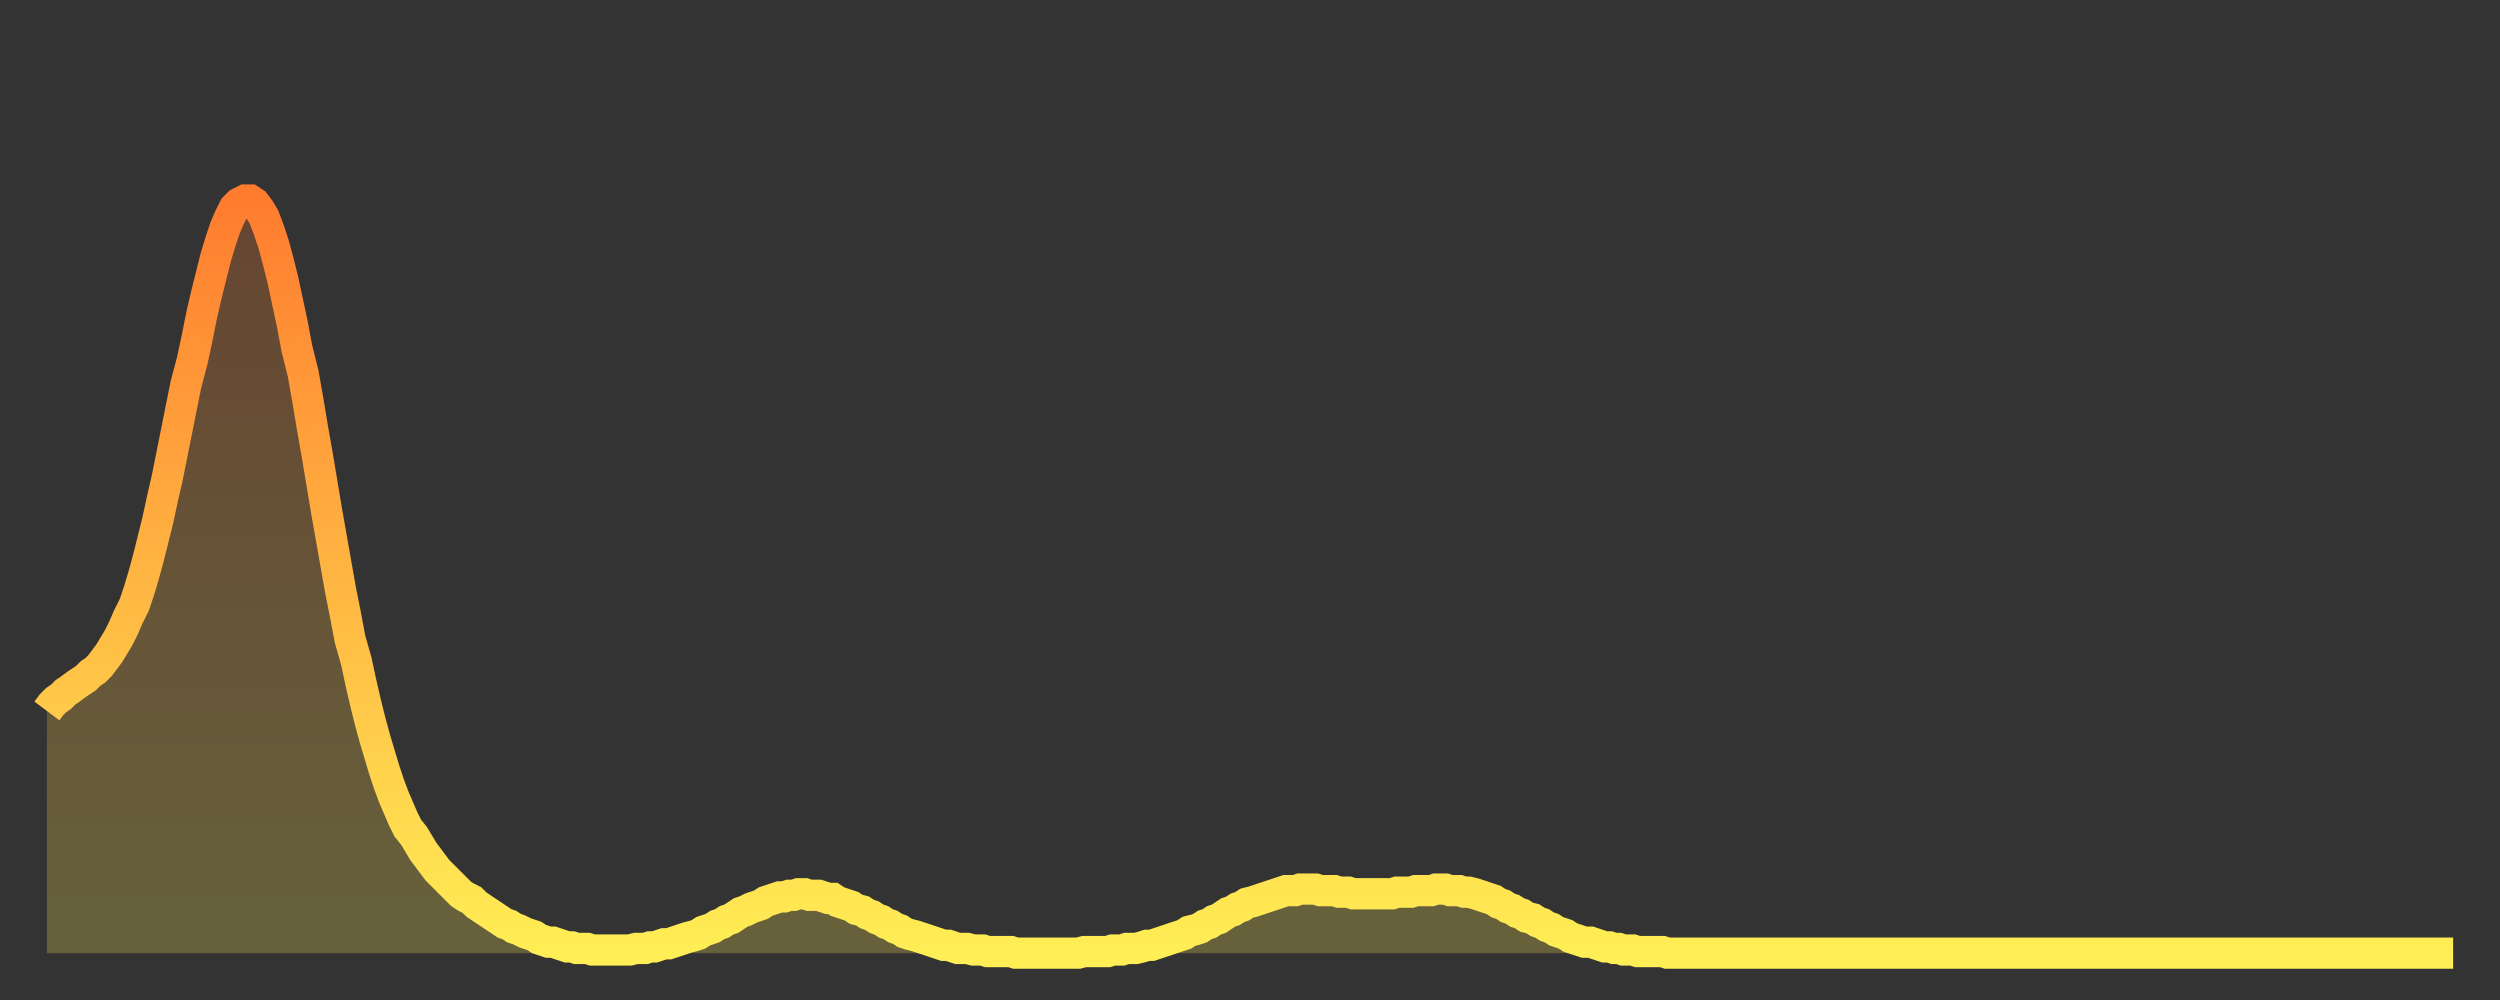
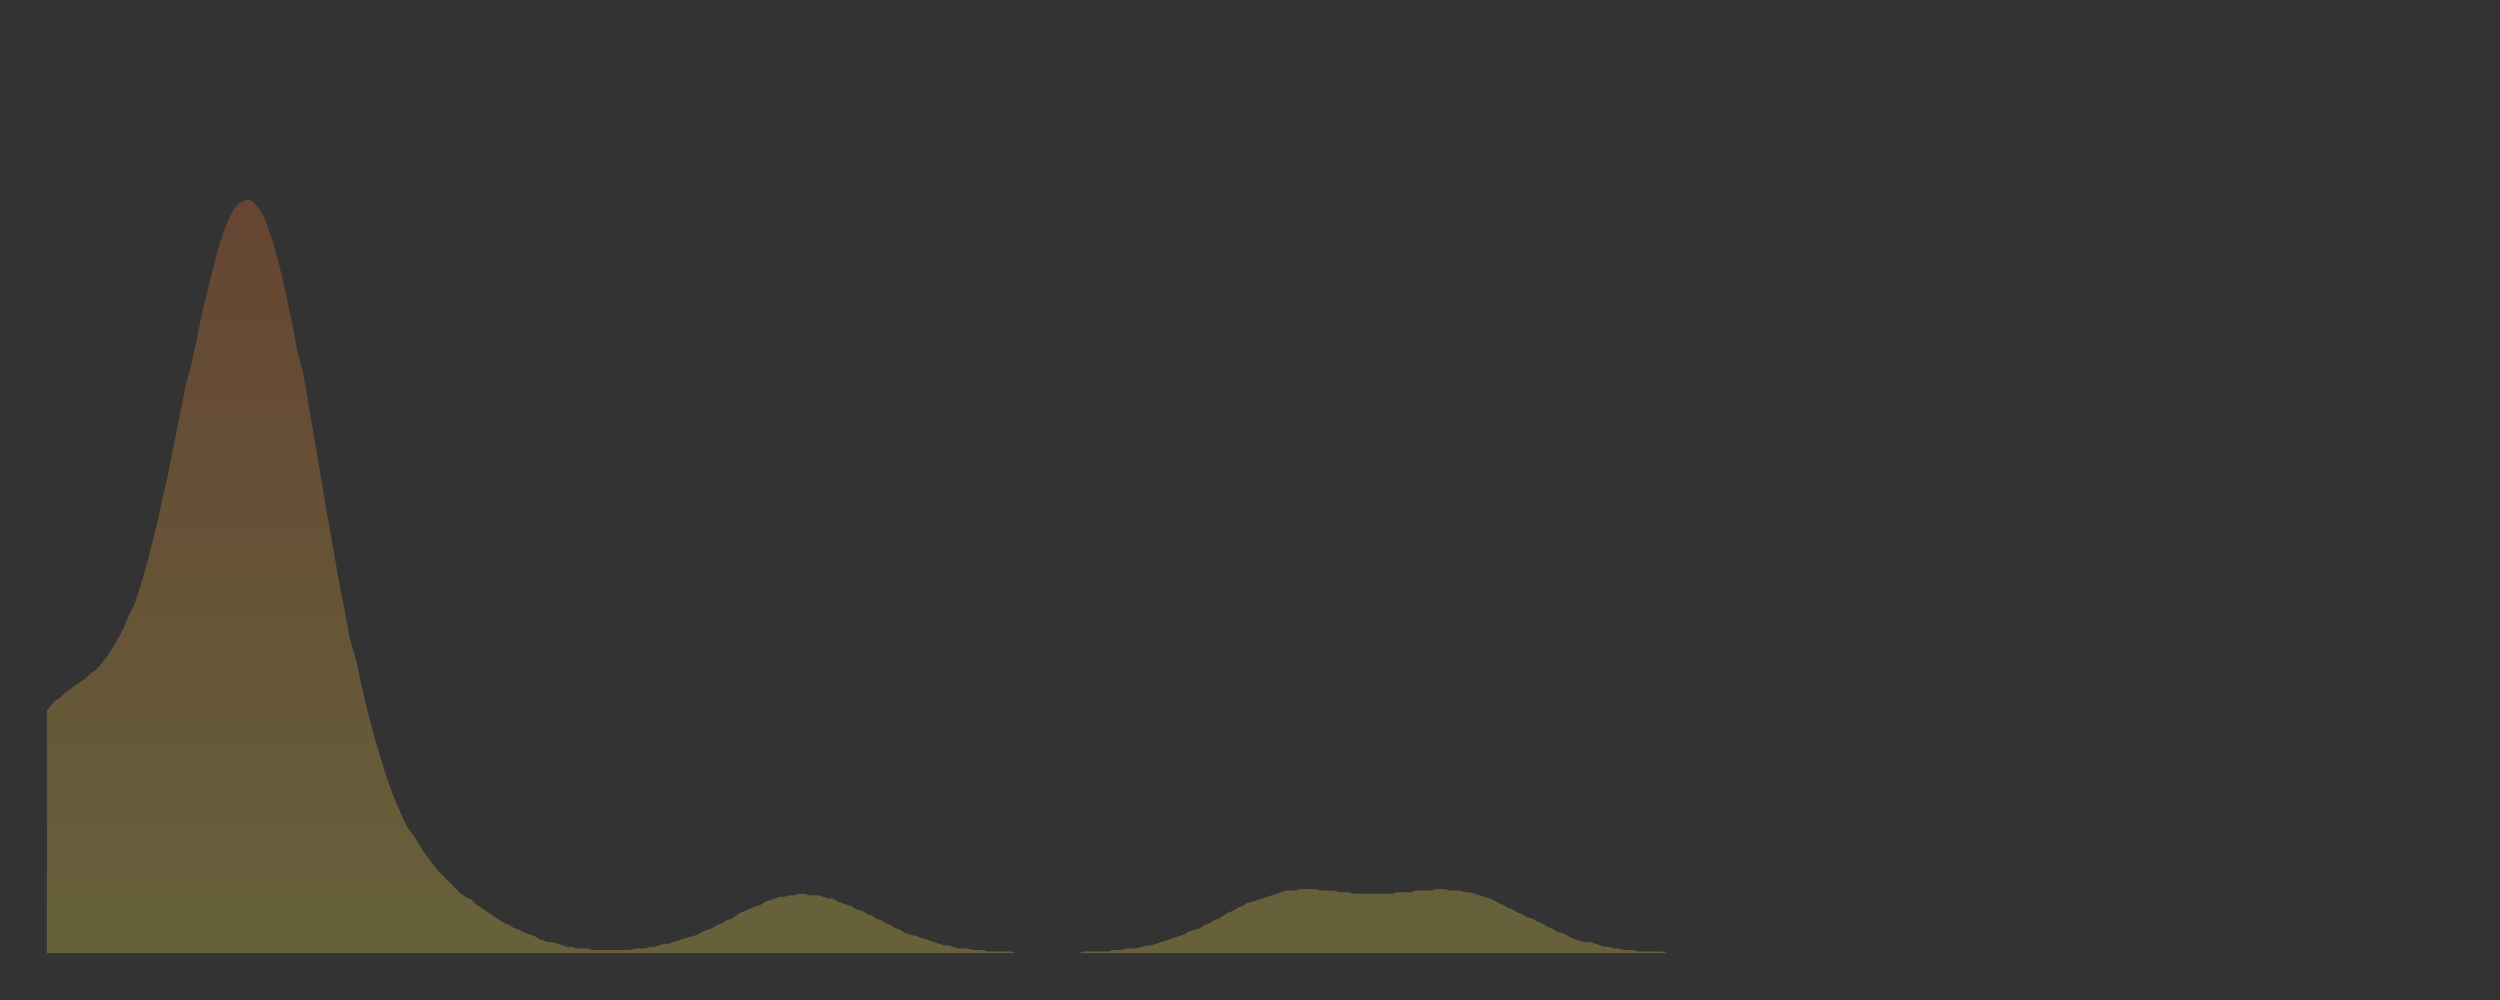
<svg xmlns="http://www.w3.org/2000/svg" baseProfile="full" height="64" version="1.1" width="160">
  <rect width="100%" height="100%" fill="#333333" stroke="none" />
  <defs>
    <linearGradient id="id2259676" x1="0" x2="0" y1="0" y2="1">
      <stop offset="0%" stop-color="#ff7c2f" />
      <stop offset="50%" stop-color="#ffb542" />
      <stop offset="100%" stop-color="#ffee55" />
    </linearGradient>
  </defs>
  <g transform="translate(3,3)">
    <g>
-       <path d="M 0.0 42.5 0.3 42.1 0.6 41.8 0.9 41.6 1.2 41.3 1.5 41.1 1.9 40.8 2.2 40.6 2.5 40.4 2.8 40.1 3.1 39.9 3.4 39.6 3.7 39.2 4.0 38.8 4.3 38.3 4.6 37.8 4.9 37.2 5.2 36.5 5.6 35.7 5.9 34.8 6.2 33.8 6.5 32.7 6.8 31.5 7.1 30.3 7.4 28.9 7.7 27.6 8.0 26.1 8.3 24.6 8.6 23.1 8.9 21.6 9.3 20.1 9.6 18.7 9.9 17.2 10.2 15.9 10.5 14.7 10.8 13.5 11.1 12.5 11.4 11.6 11.7 10.9 12.0 10.3 12.3 10.0 12.7 9.8 13.0 9.8 13.3 10.0 13.6 10.4 13.9 10.9 14.2 11.7 14.5 12.6 14.8 13.7 15.1 14.9 15.4 16.3 15.7 17.7 16.0 19.3 16.4 20.9 16.7 22.6 17.0 24.4 17.3 26.1 17.6 27.9 17.9 29.7 18.2 31.4 18.5 33.1 18.8 34.8 19.1 36.3 19.4 37.9 19.8 39.3 20.1 40.7 20.4 42.0 20.7 43.2 21.0 44.3 21.3 45.3 21.6 46.3 21.9 47.2 22.2 48.0 22.5 48.7 22.8 49.4 23.1 50.0 23.5 50.5 23.8 51.0 24.1 51.5 24.4 51.9 24.7 52.3 25.0 52.7 25.3 53.0 25.6 53.3 25.9 53.6 26.2 53.9 26.5 54.2 26.8 54.4 27.2 54.6 27.5 54.9 27.8 55.1 28.1 55.3 28.4 55.5 28.7 55.7 29.0 55.9 29.3 56.1 29.6 56.2 29.9 56.4 30.2 56.5 30.6 56.7 30.9 56.8 31.2 56.9 31.5 57.1 31.8 57.2 32.1 57.3 32.4 57.3 32.7 57.4 33.0 57.5 33.3 57.6 33.6 57.6 33.9 57.7 34.3 57.7 34.6 57.7 34.9 57.8 35.2 57.8 35.5 57.8 35.8 57.8 36.1 57.8 36.4 57.8 36.7 57.8 37.0 57.8 37.3 57.8 37.7 57.7 38.0 57.7 38.3 57.7 38.6 57.6 38.9 57.6 39.2 57.5 39.5 57.4 39.8 57.4 40.1 57.3 40.4 57.2 40.7 57.1 41.0 57.0 41.4 56.9 41.7 56.8 42.0 56.6 42.3 56.5 42.6 56.4 42.9 56.2 43.2 56.1 43.5 55.9 43.8 55.8 44.1 55.6 44.4 55.4 44.7 55.3 45.1 55.1 45.4 55.0 45.7 54.9 46.0 54.7 46.3 54.6 46.6 54.5 46.9 54.4 47.2 54.4 47.5 54.3 47.8 54.3 48.1 54.2 48.5 54.2 48.8 54.3 49.1 54.3 49.4 54.3 49.7 54.4 50.0 54.5 50.3 54.5 50.6 54.7 50.9 54.8 51.2 54.9 51.5 55.0 51.8 55.2 52.2 55.3 52.5 55.5 52.8 55.6 53.1 55.8 53.4 55.9 53.7 56.1 54.0 56.2 54.3 56.4 54.6 56.5 54.9 56.7 55.2 56.8 55.6 56.9 55.9 57.0 56.2 57.1 56.5 57.2 56.8 57.3 57.1 57.4 57.4 57.5 57.7 57.5 58.0 57.6 58.3 57.7 58.6 57.7 58.9 57.7 59.3 57.8 59.6 57.8 59.9 57.8 60.2 57.9 60.5 57.9 60.8 57.9 61.1 57.9 61.4 57.9 61.7 57.9 62.0 58.0 62.3 58.0 62.6 58.0 63.0 58.0 63.3 58.0 63.6 58.0 63.9 58.0 64.2 58.0 64.5 58.0 64.8 58.0 65.1 58.0 65.4 58.0 65.7 58.0 66.0 58.0 66.4 57.9 66.7 57.9 67.0 57.9 67.3 57.9 67.6 57.9 67.9 57.9 68.2 57.8 68.5 57.8 68.8 57.8 69.1 57.7 69.4 57.7 69.7 57.7 70.1 57.6 70.4 57.5 70.7 57.5 71.0 57.4 71.3 57.3 71.6 57.2 71.9 57.1 72.2 57.0 72.5 56.9 72.8 56.8 73.1 56.6 73.5 56.5 73.8 56.4 74.1 56.2 74.4 56.1 74.7 55.9 75.0 55.8 75.3 55.6 75.6 55.4 75.9 55.3 76.2 55.1 76.5 55.0 76.8 54.8 77.2 54.7 77.5 54.6 77.8 54.5 78.1 54.4 78.4 54.3 78.7 54.2 79.0 54.1 79.3 54.0 79.6 54.0 79.9 54.0 80.2 53.9 80.5 53.9 80.9 53.9 81.2 53.9 81.5 54.0 81.8 54.0 82.1 54.0 82.4 54.0 82.7 54.1 83.0 54.1 83.3 54.1 83.6 54.2 83.9 54.2 84.3 54.2 84.6 54.2 84.9 54.2 85.2 54.2 85.5 54.2 85.8 54.2 86.1 54.2 86.4 54.1 86.7 54.1 87.0 54.1 87.3 54.1 87.6 54.0 88.0 54.0 88.3 54.0 88.6 54.0 88.9 53.9 89.2 53.9 89.5 53.9 89.8 54.0 90.1 54.0 90.4 54.0 90.7 54.1 91.0 54.1 91.4 54.2 91.7 54.3 92.0 54.4 92.3 54.5 92.6 54.6 92.9 54.8 93.2 54.9 93.5 55.1 93.8 55.2 94.1 55.4 94.4 55.5 94.7 55.7 95.1 55.8 95.4 56.0 95.7 56.1 96.0 56.3 96.3 56.4 96.6 56.6 96.9 56.7 97.2 56.8 97.5 57.0 97.8 57.1 98.1 57.2 98.4 57.3 98.8 57.3 99.1 57.4 99.4 57.5 99.7 57.6 100.0 57.6 100.3 57.7 100.6 57.7 100.9 57.8 101.2 57.8 101.5 57.8 101.8 57.9 102.2 57.9 102.5 57.9 102.8 57.9 103.1 57.9 103.4 57.9 103.7 58.0 104.0 58.0 104.3 58.0 104.6 58.0 104.9 58.0 105.2 58.0 105.5 58.0 105.9 58.0 106.2 58.0 106.5 58.0 106.8 58.0 107.1 58.0 107.4 58.0 107.7 58.0 108.0 58.0 108.3 58.0 108.6 58.0 108.9 58.0 109.3 58.0 109.6 58.0 109.9 58.0 110.2 58.0 110.5 58.0 110.8 58.0 111.1 58.0 111.4 58.0 111.7 58.0 112.0 58.0 112.3 58.0 112.6 58.0 113.0 58.0 113.3 58.0 113.6 58.0 113.9 58.0 114.2 58.0 114.5 58.0 114.8 58.0 115.1 58.0 115.4 58.0 115.7 58.0 116.0 58.0 116.3 58.0 116.7 58.0 117.0 58.0 117.3 58.0 117.6 58.0 117.9 58.0 118.2 58.0 118.5 58.0 118.8 58.0 119.1 58.0 119.4 58.0 119.7 58.0 120.1 58.0 120.4 58.0 120.7 58.0 121.0 58.0 121.3 58.0 121.6 58.0 121.9 58.0 122.2 58.0 122.5 58.0 122.8 58.0 123.1 58.0 123.4 58.0 123.8 58.0 124.1 58.0 124.4 58.0 124.7 58.0 125.0 58.0 125.3 58.0 125.6 58.0 125.9 58.0 126.2 58.0 126.5 58.0 126.8 58.0 127.2 58.0 127.5 58.0 127.8 58.0 128.1 58.0 128.4 58.0 128.7 58.0 129.0 58.0 129.3 58.0 129.6 58.0 129.9 58.0 130.2 58.0 130.5 58.0 130.9 58.0 131.2 58.0 131.5 58.0 131.8 58.0 132.1 58.0 132.4 58.0 132.7 58.0 133.0 58.0 133.3 58.0 133.6 58.0 133.9 58.0 134.2 58.0 134.6 58.0 134.9 58.0 135.2 58.0 135.5 58.0 135.8 58.0 136.1 58.0 136.4 58.0 136.7 58.0 137.0 58.0 137.3 58.0 137.6 58.0 138.0 58.0 138.3 58.0 138.6 58.0 138.9 58.0 139.2 58.0 139.5 58.0 139.8 58.0 140.1 58.0 140.4 58.0 140.7 58.0 141.0 58.0 141.3 58.0 141.7 58.0 142.0 58.0 142.3 58.0 142.6 58.0 142.9 58.0 143.2 58.0 143.5 58.0 143.8 58.0 144.1 58.0 144.4 58.0 144.7 58.0 145.1 58.0 145.4 58.0 145.7 58.0 146.0 58.0 146.3 58.0 146.6 58.0 146.9 58.0 147.2 58.0 147.5 58.0 147.8 58.0 148.1 58.0 148.4 58.0 148.8 58.0 149.1 58.0 149.4 58.0 149.7 58.0 150.0 58.0 150.3 58.0 150.6 58.0 150.9 58.0 151.2 58.0 151.5 58.0 151.8 58.0 152.1 58.0 152.5 58.0 152.8 58.0 153.1 58.0 153.4 58.0 153.7 58.0 154.0 58.0" fill="none" id="graph-curve" opacity="1" stroke="url(#id2259676)" stroke-width="2" />
      <path d="M 0 58 L 0.0 42.5 0.3 42.1 0.6 41.8 0.9 41.6 1.2 41.3 1.5 41.1 1.9 40.8 2.2 40.6 2.5 40.4 2.8 40.1 3.1 39.9 3.4 39.6 3.7 39.2 4.0 38.8 4.3 38.3 4.6 37.8 4.9 37.2 5.2 36.5 5.6 35.7 5.9 34.8 6.2 33.8 6.5 32.7 6.8 31.5 7.1 30.3 7.4 28.9 7.7 27.6 8.0 26.1 8.3 24.6 8.6 23.1 8.9 21.6 9.3 20.1 9.6 18.7 9.9 17.2 10.2 15.9 10.5 14.7 10.8 13.5 11.1 12.5 11.4 11.6 11.7 10.9 12.0 10.3 12.3 10.0 12.7 9.8 13.0 9.8 13.3 10.0 13.6 10.4 13.9 10.9 14.2 11.7 14.5 12.6 14.8 13.7 15.1 14.9 15.4 16.3 15.7 17.7 16.0 19.3 16.4 20.9 16.7 22.6 17.0 24.4 17.3 26.1 17.6 27.9 17.9 29.7 18.2 31.4 18.5 33.1 18.8 34.8 19.1 36.3 19.4 37.9 19.8 39.3 20.1 40.7 20.4 42.0 20.7 43.2 21.0 44.3 21.3 45.3 21.6 46.3 21.9 47.2 22.2 48.0 22.5 48.7 22.8 49.4 23.1 50.0 23.5 50.5 23.8 51.0 24.1 51.5 24.4 51.9 24.7 52.3 25.0 52.7 25.3 53.0 25.6 53.3 25.9 53.6 26.2 53.9 26.5 54.2 26.8 54.4 27.2 54.6 27.5 54.9 27.8 55.1 28.1 55.3 28.4 55.5 28.7 55.7 29.0 55.9 29.3 56.1 29.6 56.2 29.9 56.4 30.2 56.5 30.6 56.7 30.9 56.8 31.2 56.9 31.5 57.1 31.8 57.2 32.1 57.3 32.4 57.3 32.7 57.4 33.0 57.5 33.3 57.6 33.6 57.6 33.9 57.7 34.3 57.7 34.6 57.7 34.9 57.8 35.2 57.8 35.5 57.8 35.8 57.8 36.1 57.8 36.4 57.8 36.7 57.8 37.0 57.8 37.3 57.8 37.7 57.7 38.0 57.7 38.3 57.7 38.6 57.6 38.9 57.6 39.2 57.5 39.5 57.4 39.8 57.4 40.1 57.3 40.4 57.2 40.7 57.1 41.0 57.0 41.4 56.9 41.7 56.8 42.0 56.6 42.3 56.5 42.6 56.4 42.9 56.2 43.2 56.1 43.5 55.9 43.8 55.8 44.1 55.6 44.4 55.4 44.7 55.3 45.1 55.1 45.4 55.0 45.7 54.9 46.0 54.7 46.3 54.6 46.6 54.5 46.9 54.4 47.2 54.4 47.5 54.3 47.8 54.3 48.1 54.2 48.5 54.2 48.8 54.3 49.1 54.3 49.4 54.3 49.7 54.4 50.0 54.5 50.3 54.5 50.6 54.7 50.9 54.8 51.2 54.9 51.5 55.0 51.8 55.2 52.2 55.3 52.5 55.5 52.8 55.6 53.1 55.8 53.4 55.9 53.7 56.1 54.0 56.2 54.3 56.4 54.6 56.5 54.9 56.7 55.2 56.8 55.6 56.9 55.9 57.0 56.2 57.1 56.5 57.2 56.8 57.3 57.1 57.4 57.4 57.5 57.7 57.5 58.0 57.6 58.3 57.7 58.6 57.7 58.9 57.7 59.3 57.8 59.6 57.8 59.9 57.8 60.2 57.9 60.5 57.9 60.8 57.9 61.1 57.9 61.4 57.9 61.7 57.9 62.0 58.0 62.3 58.0 62.6 58.0 63.0 58.0 63.3 58.0 63.6 58.0 63.9 58.0 64.2 58.0 64.5 58.0 64.8 58.0 65.1 58.0 65.4 58.0 65.7 58.0 66.0 58.0 66.4 57.9 66.7 57.9 67.0 57.9 67.3 57.9 67.6 57.9 67.9 57.9 68.2 57.8 68.5 57.8 68.8 57.8 69.1 57.7 69.4 57.7 69.7 57.7 70.1 57.6 70.4 57.5 70.7 57.5 71.0 57.4 71.3 57.3 71.6 57.2 71.9 57.1 72.2 57.0 72.5 56.9 72.8 56.8 73.1 56.6 73.5 56.5 73.8 56.4 74.1 56.2 74.4 56.1 74.7 55.9 75.0 55.8 75.3 55.6 75.6 55.4 75.9 55.3 76.2 55.1 76.5 55.0 76.8 54.8 77.2 54.7 77.5 54.6 77.8 54.5 78.1 54.4 78.4 54.3 78.7 54.2 79.0 54.1 79.3 54.0 79.6 54.0 79.9 54.0 80.2 53.9 80.5 53.9 80.9 53.9 81.2 53.9 81.5 54.0 81.8 54.0 82.1 54.0 82.4 54.0 82.7 54.1 83.0 54.1 83.3 54.1 83.6 54.2 83.9 54.2 84.3 54.2 84.6 54.2 84.9 54.2 85.2 54.2 85.5 54.2 85.8 54.2 86.1 54.2 86.4 54.1 86.7 54.1 87.0 54.1 87.3 54.1 87.6 54.0 88.0 54.0 88.3 54.0 88.6 54.0 88.9 53.9 89.2 53.9 89.5 53.9 89.8 54.0 90.1 54.0 90.4 54.0 90.7 54.1 91.0 54.1 91.4 54.2 91.7 54.3 92.0 54.4 92.3 54.5 92.6 54.6 92.9 54.8 93.2 54.9 93.5 55.1 93.8 55.2 94.1 55.4 94.4 55.5 94.7 55.7 95.1 55.8 95.4 56.0 95.7 56.1 96.0 56.3 96.3 56.4 96.6 56.6 96.9 56.7 97.2 56.8 97.5 57.0 97.8 57.1 98.1 57.2 98.4 57.3 98.8 57.3 99.1 57.4 99.4 57.5 99.7 57.6 100.0 57.6 100.3 57.7 100.6 57.7 100.9 57.8 101.2 57.8 101.5 57.8 101.8 57.9 102.2 57.9 102.5 57.9 102.8 57.9 103.1 57.9 103.4 57.9 103.7 58.0 104.0 58.0 104.3 58.0 104.6 58.0 104.9 58.0 105.2 58.0 105.5 58.0 105.9 58.0 106.2 58.0 106.5 58.0 106.8 58.0 107.1 58.0 107.4 58.0 107.7 58.0 108.0 58.0 108.3 58.0 108.6 58.0 108.9 58.0 109.3 58.0 109.6 58.0 109.9 58.0 110.2 58.0 110.5 58.0 110.8 58.0 111.1 58.0 111.4 58.0 111.7 58.0 112.0 58.0 112.3 58.0 112.6 58.0 113.0 58.0 113.3 58.0 113.6 58.0 113.9 58.0 114.2 58.0 114.5 58.0 114.8 58.0 115.1 58.0 115.4 58.0 115.7 58.0 116.0 58.0 116.3 58.0 116.7 58.0 117.0 58.0 117.3 58.0 117.6 58.0 117.9 58.0 118.2 58.0 118.5 58.0 118.8 58.0 119.1 58.0 119.4 58.0 119.7 58.0 120.1 58.0 120.4 58.0 120.7 58.0 121.0 58.0 121.3 58.0 121.6 58.0 121.9 58.0 122.2 58.0 122.5 58.0 122.8 58.0 123.1 58.0 123.4 58.0 123.8 58.0 124.1 58.0 124.4 58.0 124.7 58.0 125.0 58.0 125.3 58.0 125.6 58.0 125.9 58.0 126.2 58.0 126.5 58.0 126.8 58.0 127.2 58.0 127.5 58.0 127.8 58.0 128.1 58.0 128.4 58.0 128.7 58.0 129.0 58.0 129.3 58.0 129.6 58.0 129.9 58.0 130.2 58.0 130.5 58.0 130.9 58.0 131.2 58.0 131.5 58.0 131.8 58.0 132.1 58.0 132.4 58.0 132.7 58.0 133.0 58.0 133.3 58.0 133.6 58.0 133.9 58.0 134.2 58.0 134.6 58.0 134.9 58.0 135.2 58.0 135.5 58.0 135.8 58.0 136.1 58.0 136.4 58.0 136.7 58.0 137.0 58.0 137.3 58.0 137.6 58.0 138.0 58.0 138.3 58.0 138.6 58.0 138.9 58.0 139.2 58.0 139.5 58.0 139.8 58.0 140.1 58.0 140.4 58.0 140.7 58.0 141.0 58.0 141.3 58.0 141.7 58.0 142.0 58.0 142.3 58.0 142.6 58.0 142.9 58.0 143.2 58.0 143.5 58.0 143.8 58.0 144.1 58.0 144.4 58.0 144.7 58.0 145.1 58.0 145.4 58.0 145.7 58.0 146.0 58.0 146.3 58.0 146.6 58.0 146.9 58.0 147.2 58.0 147.5 58.0 147.8 58.0 148.1 58.0 148.4 58.0 148.8 58.0 149.1 58.0 149.4 58.0 149.7 58.0 150.0 58.0 150.3 58.0 150.6 58.0 150.9 58.0 151.2 58.0 151.5 58.0 151.8 58.0 152.1 58.0 152.5 58.0 152.8 58.0 153.1 58.0 153.4 58.0 153.7 58.0 154.0 58.0 154 58" fill="url(#id2259676)" fill-opacity=".25" id="graph-shadow" />
    </g>
  </g>
</svg>